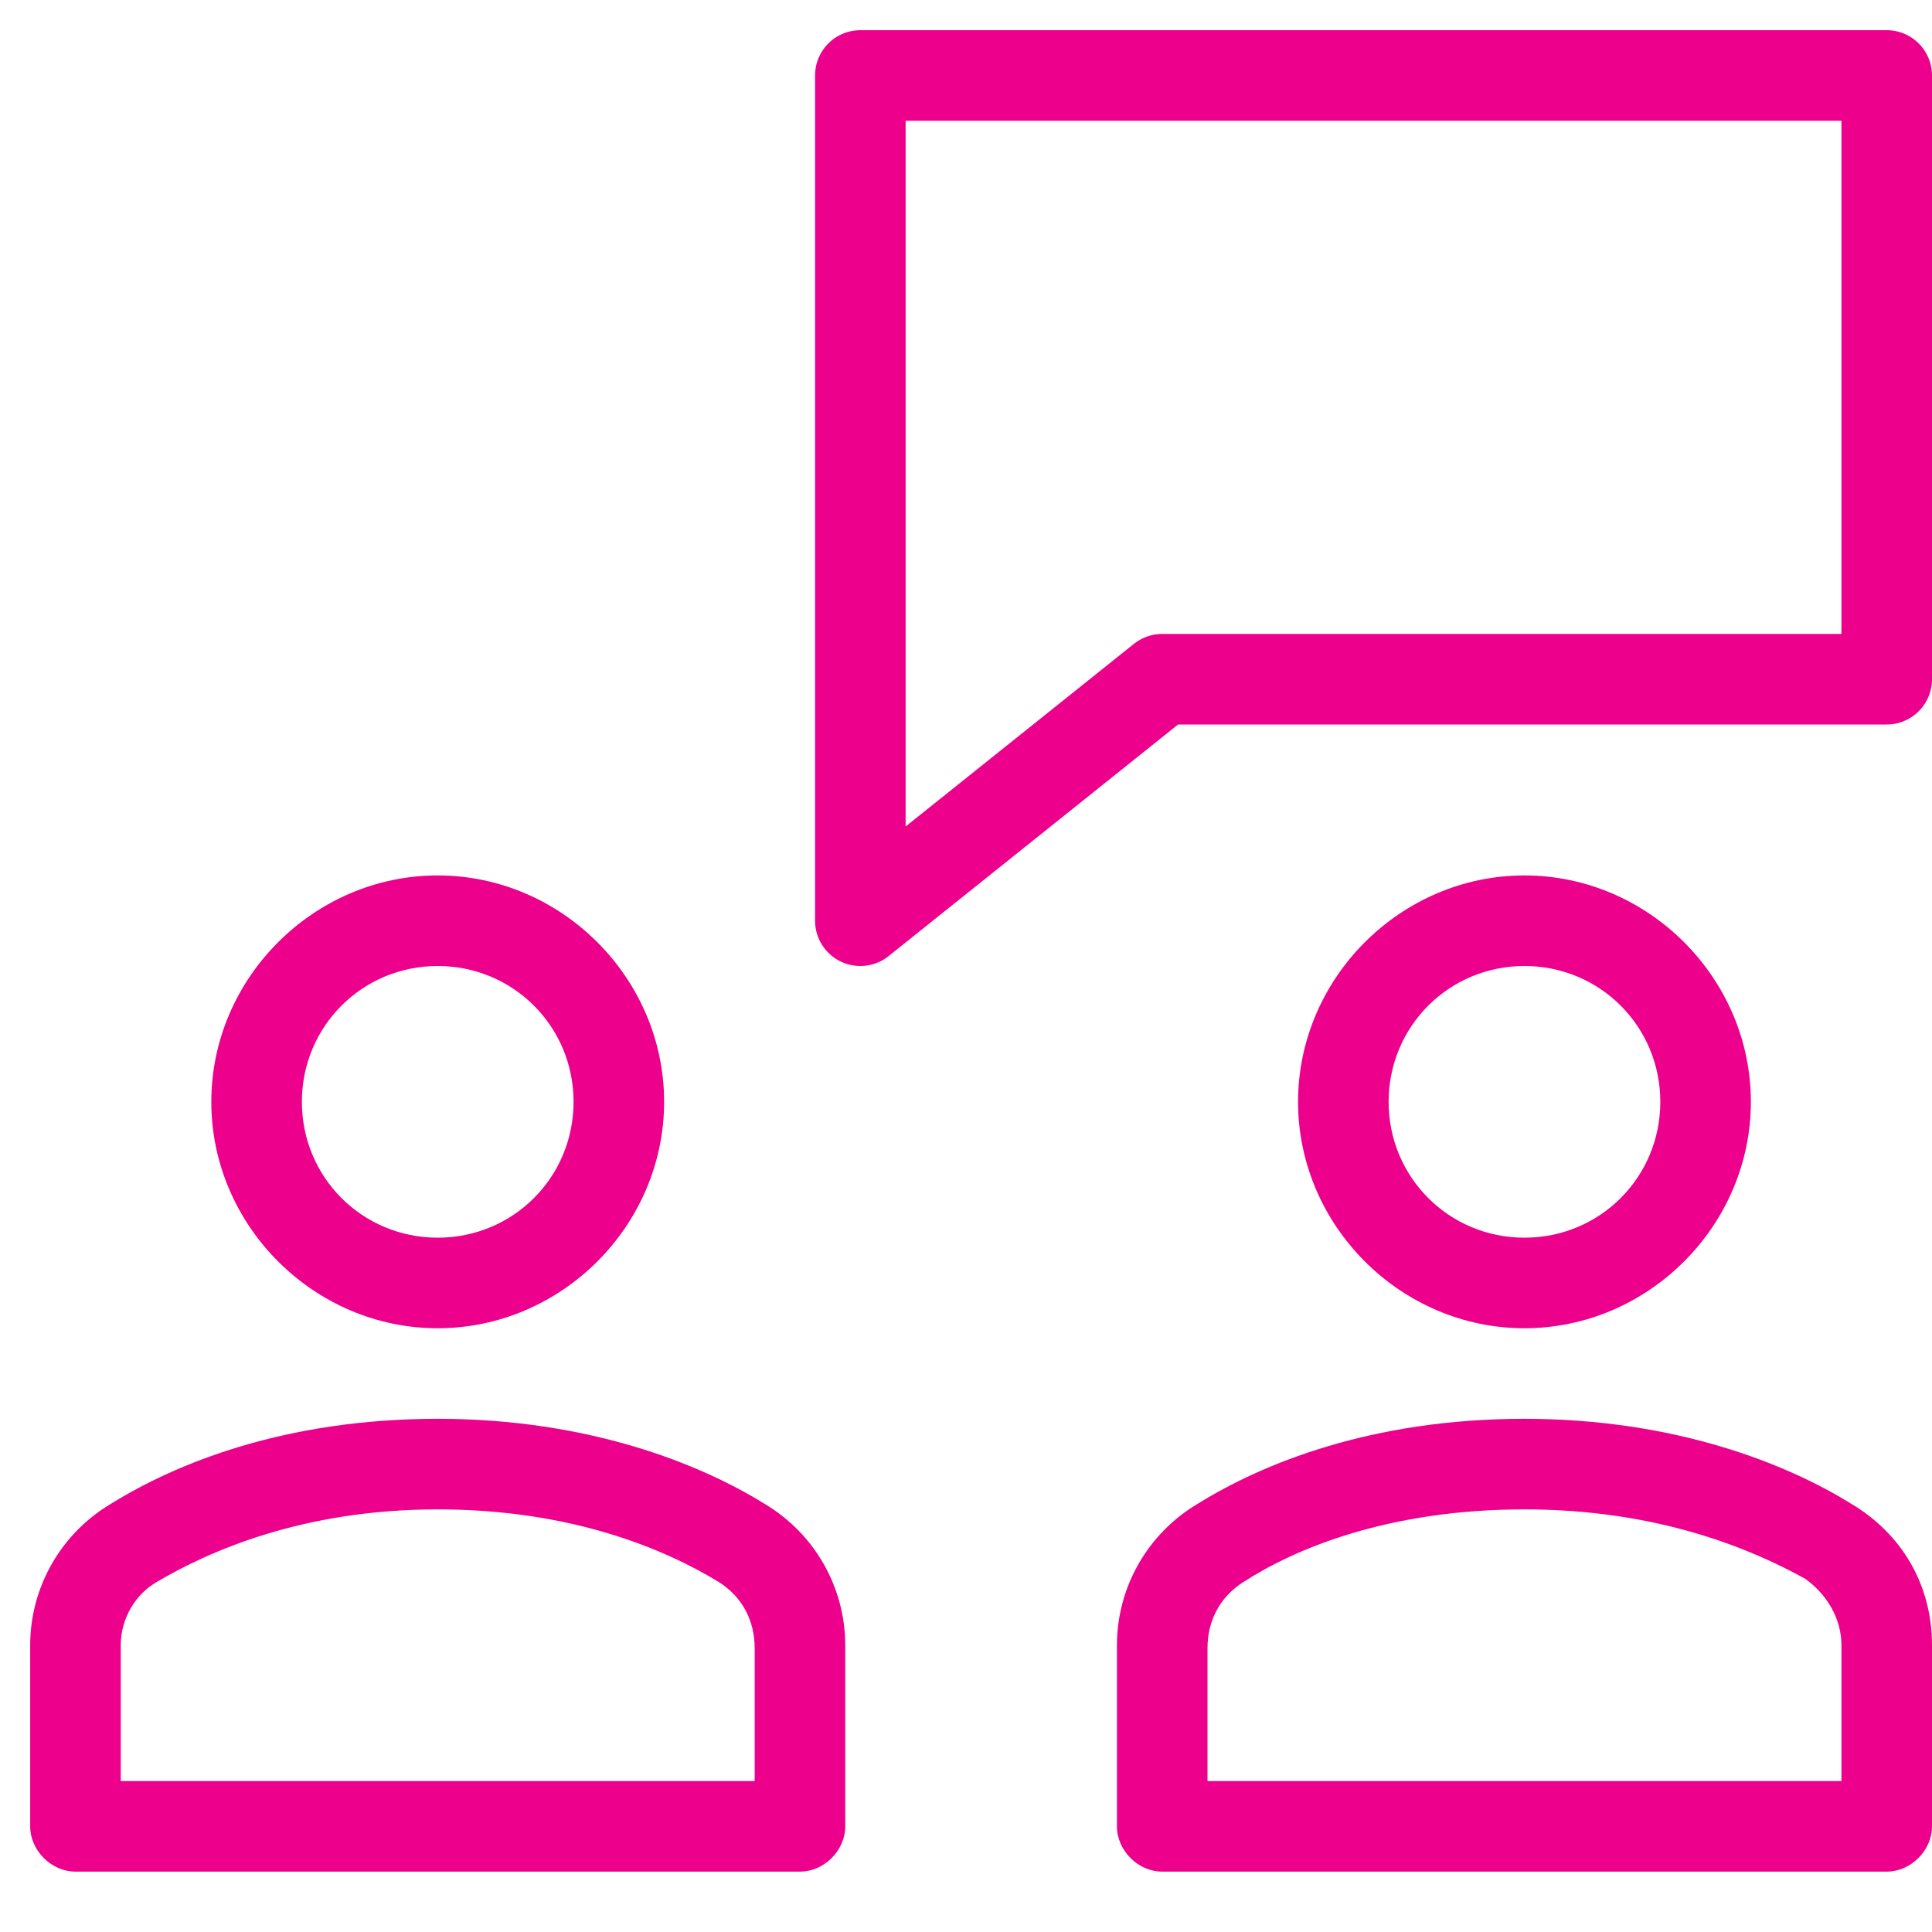
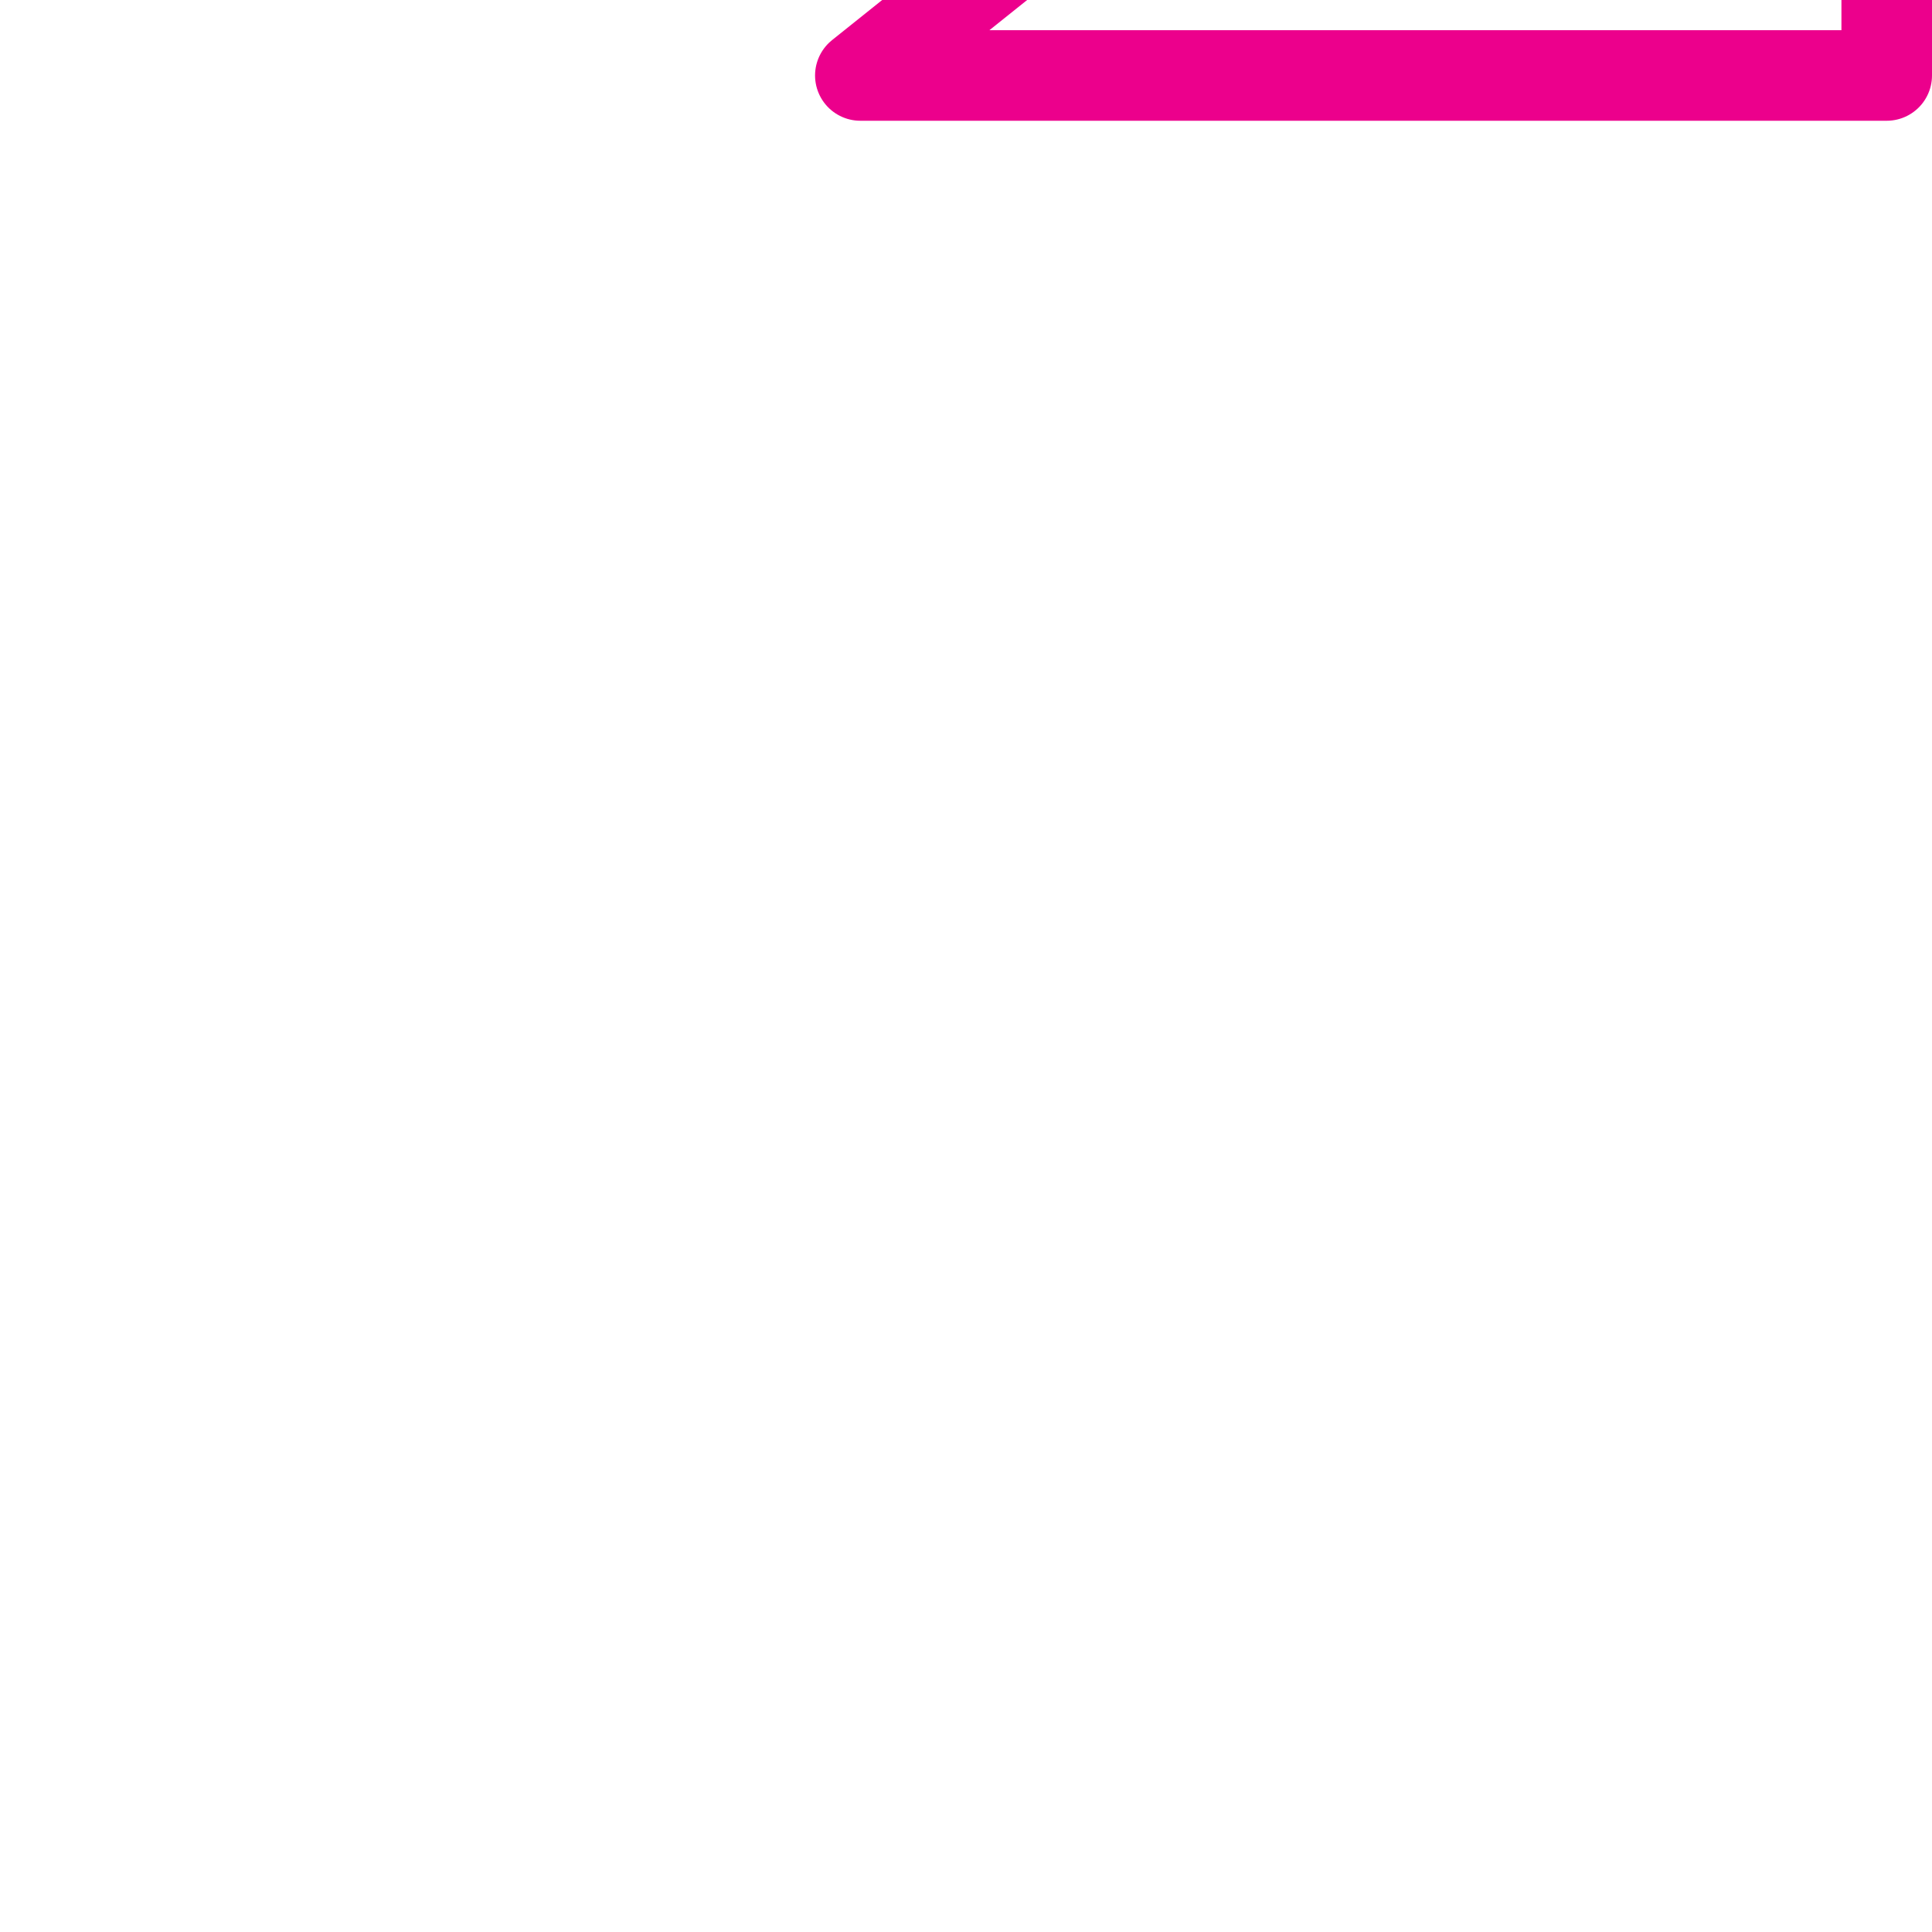
<svg xmlns="http://www.w3.org/2000/svg" version="1.1" id="Layer_1" x="0px" y="0px" viewBox="0 0 64 64" style="enable-background:new 0 0 64 64;" xml:space="preserve">
  <style type="text/css">
	.st0{fill-rule:evenodd;clip-rule:evenodd;fill:#EC008C;}
	.st1{fill:none;stroke:#EC008C;stroke-width:3;stroke-linecap:round;stroke-linejoin:round;stroke-miterlimit:10;}
</style>
-   <path class="st0" d="M10,36.5c0-2.5,2-4.5,4.5-4.5s4.5,2,4.5,4.5S17,41,14.5,41S10,39,10,36.5z M14.5,29C10.4,29,7,32.4,7,36.5  s3.4,7.5,7.5,7.5s7.5-3.4,7.5-7.5S18.6,29,14.5,29z M46,36.5c0-2.5,2-4.5,4.5-4.5s4.5,2,4.5,4.5S53,41,50.5,41S46,39,46,36.5z   M50.5,29c-4.1,0-7.5,3.4-7.5,7.5s3.4,7.5,7.5,7.5s7.5-3.4,7.5-7.5S54.6,29,50.5,29z M3.7,49.8C5.8,48.5,9.4,47,14.5,47  c5,0,8.7,1.5,10.8,2.8c1.7,1,2.7,2.8,2.7,4.7v6c0,0.8-0.7,1.5-1.5,1.5h-24C1.7,62,1,61.3,1,60.5v-6C1,52.6,2,50.8,3.7,49.8L3.7,49.8  z M5.2,52.4c1.7-1,4.8-2.4,9.3-2.4c4.4,0,7.5,1.3,9.3,2.4l0,0c0.8,0.5,1.2,1.3,1.2,2.2V59H4v-4.5C4,53.6,4.5,52.8,5.2,52.4L5.2,52.4  z M50.5,47c-5.1,0-8.7,1.5-10.8,2.8l0,0c-1.7,1-2.7,2.8-2.7,4.7v6c0,0.8,0.7,1.5,1.5,1.5h24c0.8,0,1.5-0.7,1.5-1.5v-6  c0-2-1-3.7-2.7-4.7C59.2,48.5,55.5,47,50.5,47z M50.5,50c-4.5,0-7.6,1.3-9.3,2.4l0,0c-0.8,0.5-1.2,1.3-1.2,2.2V59h21v-4.5  c0-0.9-0.5-1.7-1.2-2.2l0,0C58,51.3,54.9,50,50.5,50z" />
-   <path class="st1" d="M62.5,2.5h-34v28l10-8h24V2.5z" />
+   <path class="st1" d="M62.5,2.5h-34l10-8h24V2.5z" />
</svg>